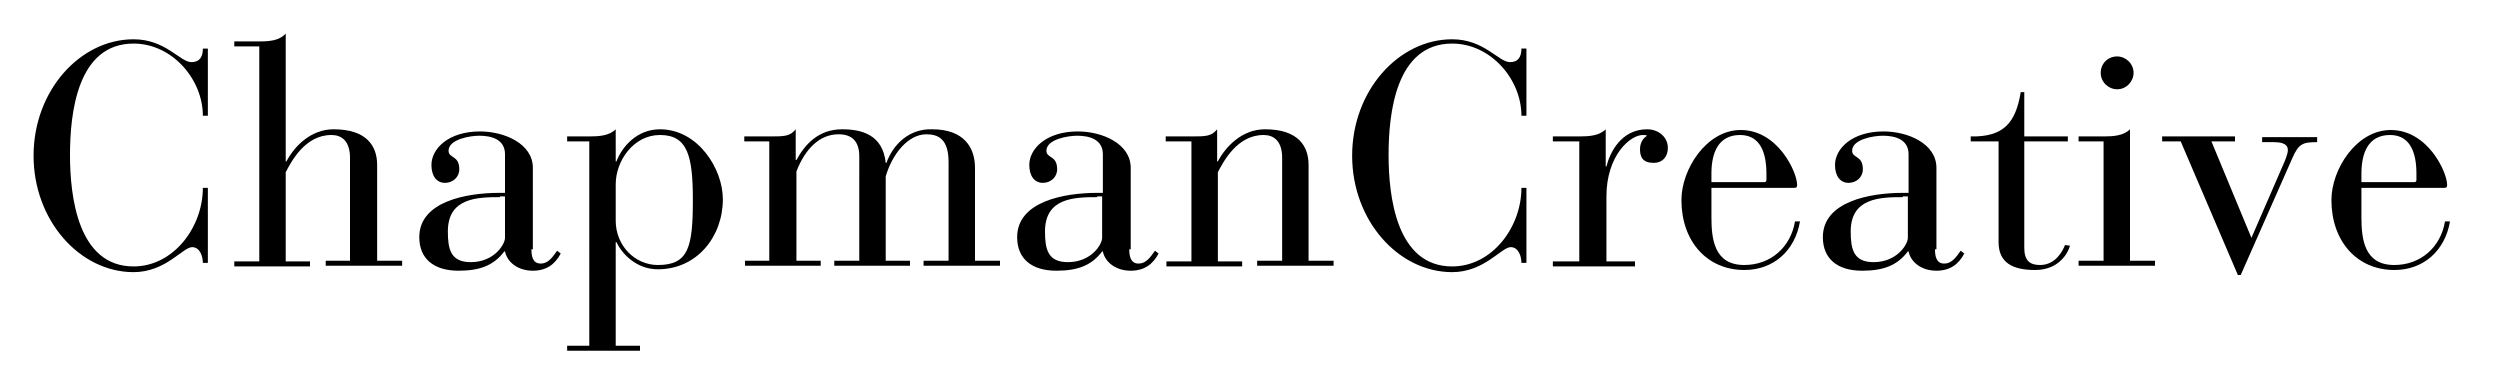
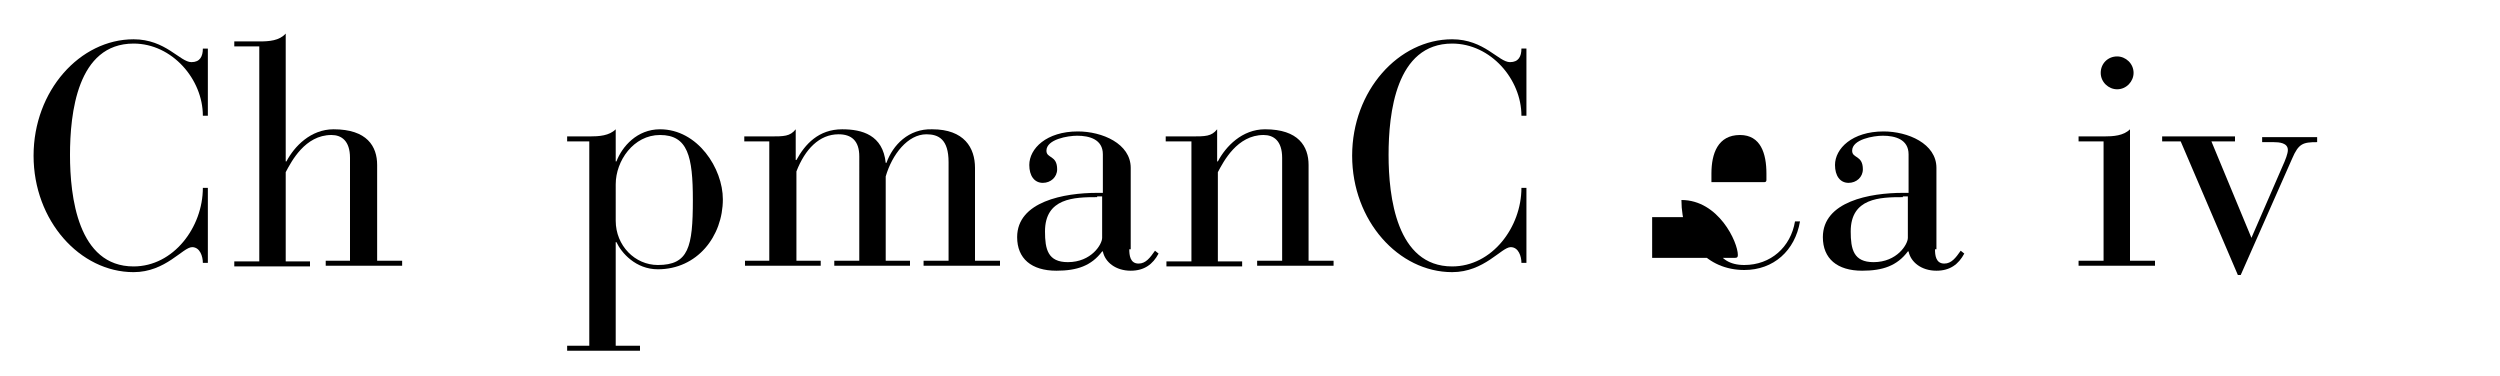
<svg xmlns="http://www.w3.org/2000/svg" version="1.1" id="Layer_1" x="0px" y="0px" viewBox="0 0 350 52.7" enable-background="new 0 0 350 52.7" xml:space="preserve">
  <g>
    <g>
      <path d="M29.1,16.2h-0.7c0-5.1-4.3-10.1-9.7-10.1c-7.9,0-8.9,9.8-8.9,15.6c0,5.8,1.1,15.6,8.9,15.6c5.6,0,9.7-5.5,9.7-11h0.7v10.5    h-0.7c0-0.9-0.4-2.2-1.5-2.2c-1.3,0-3.7,3.5-8.2,3.5c-7.5,0-14-7.2-14-16.3s6.5-16.3,14-16.3c4.5,0,6.5,3.2,8.1,3.2    c1.2,0,1.6-0.8,1.6-1.9h0.7V16.2z" />
      <path d="M36.3,6.5h-3.5V5.8h3.5c1.4,0,2.8-0.1,3.7-1.1v17.9h0.1c1.1-2.1,3.4-4.5,6.6-4.5c4.7,0,6.1,2.4,6.1,5v13.4h3.5v0.7H45.6    v-0.7H49V22.1c0-2.4-1.2-3.2-2.6-3.2c-3.7,0-5.6,3.7-6.4,5.2v12.5h3.4v0.7H32.8v-0.7h3.5V6.5z" />
-       <path d="M74.4,34.9c0,0.8,0.1,2,1.3,2c1,0,1.6-0.8,2.3-1.8l0.5,0.4c-0.8,1.5-2,2.4-3.9,2.4c-2.1,0-3.6-1.2-3.9-2.7h-0.1    c-1.5,2-3.5,2.7-6.4,2.7c-3.5,0-5.5-1.7-5.5-4.7c0-5,6.6-6.2,11.2-6.2h0.8v-5.4c0-2.1-1.9-2.6-3.6-2.6c-1.3,0-4.3,0.5-4.3,2.1    c0,1.1,1.5,0.6,1.5,2.6c0,1.1-0.9,1.9-2,1.9c-1.2,0-1.9-1-1.9-2.5c0-2.3,2.4-4.7,6.8-4.7c3.4,0,7.4,1.7,7.4,5.1V34.9z M70,27.6    c-3.2,0-7.3,0.1-7.3,4.8c0,2.5,0.4,4.3,3.2,4.3c3.3,0,4.8-2.5,4.8-3.4v-5.8H70z" />
      <path d="M82.5,19.8h-3.1v-0.7h3.1c1.4,0,2.8-0.1,3.7-1v4.5h0.1c0.8-2.1,2.9-4.5,6.1-4.5c5.3,0,8.8,5.5,8.8,9.8    c0,5.2-3.6,9.8-9.1,9.8c-3.1,0-5.1-2.3-5.8-3.8h-0.1v14.5h3.4v0.7H79.4v-0.7h3.1V19.8z M86.2,30.9c0,3.5,2.7,6.2,5.9,6.2    c4.3,0,4.9-2.5,4.9-9.1c0-6.1-0.7-9.1-4.6-9.1c-3.7,0-6.2,3.6-6.2,6.9V30.9z" />
      <path d="M104.2,36.5h3.5V19.8h-3.5v-0.7h3.5c2.1,0,2.9,0,3.7-1v4.3h0.1c1.2-2.2,3.1-4.3,6.4-4.3c2.8,0,5.7,0.8,6.1,4.7h0.1    c0.9-2.5,3.1-4.8,6.4-4.7c4.5,0,6,2.6,6,5.4v13h3.5v0.7h-10.7v-0.7h3.5V22.7c0-3.2-1.4-3.9-3.1-3.9c-2.6,0-4.8,2.8-5.7,5.9v11.8    h3.4v0.7h-10.6v-0.7h3.5V21.9c0-2.2-1.1-3.1-2.9-3.1c-2.7,0-4.7,2.1-5.9,5.2v12.5h3.4v0.7h-10.6V36.5z" />
      <path d="M158.1,34.9c0,0.8,0.1,2,1.3,2c1,0,1.6-0.8,2.3-1.8l0.5,0.4c-0.8,1.5-2,2.4-3.9,2.4c-2.1,0-3.6-1.2-3.9-2.7h-0.1    c-1.5,2-3.5,2.7-6.4,2.7c-3.5,0-5.5-1.7-5.5-4.7c0-5,6.6-6.2,11.2-6.2h0.8v-5.4c0-2.1-1.9-2.6-3.6-2.6c-1.3,0-4.3,0.5-4.3,2.1    c0,1.1,1.5,0.6,1.5,2.6c0,1.1-0.9,1.9-2,1.9c-1.2,0-1.9-1-1.9-2.5c0-2.3,2.4-4.7,6.8-4.7c3.4,0,7.4,1.7,7.4,5.1V34.9z M153.6,27.6    c-3.2,0-7.3,0.1-7.3,4.8c0,2.5,0.4,4.3,3.2,4.3c3.3,0,4.8-2.5,4.8-3.4v-5.8H153.6z" />
      <path d="M166.7,19.8h-3.5v-0.7h3.5c2.1,0,2.9,0,3.7-1v4.5h0.1c1.1-2.1,3.4-4.5,6.6-4.5c4.7,0,6.1,2.4,6.1,5v13.4h3.5v0.7H176v-0.7    h3.5V22.1c0-2.4-1.2-3.2-2.6-3.2c-3.7,0-5.6,3.7-6.4,5.2v12.5h3.4v0.7h-10.6v-0.7h3.5V19.8z" />
      <path d="M213.7,16.2H213c0-5.1-4.3-10.1-9.7-10.1c-7.9,0-8.9,9.8-8.9,15.6c0,5.8,1.1,15.6,8.9,15.6c5.6,0,9.7-5.5,9.7-11h0.7v10.5    H213c0-0.9-0.4-2.2-1.5-2.2c-1.3,0-3.7,3.5-8.2,3.5c-7.5,0-14-7.2-14-16.3s6.5-16.3,14-16.3c4.5,0,6.5,3.2,8.1,3.2    c1.2,0,1.6-0.8,1.6-1.9h0.7V16.2z" />
-       <path d="M221.1,19.8h-3.7v-0.7h3.7c1.4,0,2.8-0.1,3.7-1v5.2h0.1c0.5-2,2.1-5.2,5.7-5.2c1.6,0,2.9,1.1,2.9,2.6c0,1.2-0.7,2.1-2,2.1    c-1.5,0-1.9-0.8-1.9-1.9c0-1,0.5-1.6,1-1.9c-0.2-0.1-0.4-0.1-0.6-0.1c-1.8,0-5.1,2.9-5.1,8.6v9.1h4v0.7h-11.5v-0.7h3.7V19.8z" />
-       <path d="M239.6,30.4c0,3.1,0.4,6.7,4.6,6.7c3.7,0,6.5-2.5,7.1-6.1h0.7c-0.7,4.1-3.7,6.8-7.8,6.8c-5.2,0-8.8-4-8.8-9.8    c0-4.3,3.5-9.8,8.3-9.8c5.2,0,7.9,5.9,7.9,7.7c0,0.3-0.1,0.4-0.4,0.4h-11.6V30.4z M247.3,24.3c0-2.8-0.8-5.4-3.7-5.4    c-3.1,0-4,2.6-4,5.4v1.2h7.4c0.2,0,0.3-0.1,0.3-0.3V24.3z" />
+       <path d="M239.6,30.4c0,3.1,0.4,6.7,4.6,6.7c3.7,0,6.5-2.5,7.1-6.1h0.7c-0.7,4.1-3.7,6.8-7.8,6.8c-5.2,0-8.8-4-8.8-9.8    c5.2,0,7.9,5.9,7.9,7.7c0,0.3-0.1,0.4-0.4,0.4h-11.6V30.4z M247.3,24.3c0-2.8-0.8-5.4-3.7-5.4    c-3.1,0-4,2.6-4,5.4v1.2h7.4c0.2,0,0.3-0.1,0.3-0.3V24.3z" />
      <path d="M270.9,34.9c0,0.8,0.1,2,1.3,2c1,0,1.6-0.8,2.3-1.8l0.5,0.4c-0.8,1.5-2,2.4-3.9,2.4c-2.1,0-3.6-1.2-3.9-2.7h-0.1    c-1.5,2-3.5,2.7-6.4,2.7c-3.5,0-5.5-1.7-5.5-4.7c0-5,6.6-6.2,11.2-6.2h0.8v-5.4c0-2.1-1.9-2.6-3.6-2.6c-1.3,0-4.3,0.5-4.3,2.1    c0,1.1,1.5,0.6,1.5,2.6c0,1.1-0.9,1.9-2,1.9c-1.2,0-1.9-1-1.9-2.5c0-2.3,2.4-4.7,6.8-4.7c3.4,0,7.4,1.7,7.4,5.1V34.9z M266.4,27.6    c-3.2,0-7.3,0.1-7.3,4.8c0,2.5,0.4,4.3,3.2,4.3c3.3,0,4.8-2.5,4.8-3.4v-5.8H266.4z" />
-       <path d="M279.8,19.8h-3.9v-0.7c4.6,0.1,6.3-1.9,7-6.2h0.5v6.2h6.1v0.7h-6.1v14.9c0,1.8,0.8,2.4,2.2,2.4c2.2,0,3.2-2,3.5-2.8    l0.7,0.1c-0.3,1.1-1.6,3.4-4.9,3.4c-3.1,0-5.1-1-5.1-3.9V19.8z" />
      <path d="M294.5,19.8H291v-0.7h3.5c1.4,0,2.8-0.1,3.7-1v18.4h3.5v0.7H291v-0.7h3.5V19.8z M296.4,7.9c1.2,0,2.3,1,2.3,2.3    c0,1.2-1,2.3-2.3,2.3c-1.2,0-2.3-1-2.3-2.3C294.1,8.9,295.1,7.9,296.4,7.9z" />
      <path d="M305.3,19.8h-2.6v-0.7h10.2v0.7h-3.3l5.6,13.5l4.3-9.9c0.5-1.1,0.8-1.9,0.8-2.4c0-1-1.2-1.1-2-1.1h-1.6v-0.7h7.7v0.7    c-2,0-2.6,0.2-3.5,2.3l-7.2,16.3h-0.4L305.3,19.8z" />
-       <path d="M330.6,30.4c0,3.1,0.4,6.7,4.6,6.7c3.7,0,6.5-2.5,7.1-6.1h0.7c-0.7,4.1-3.7,6.8-7.8,6.8c-5.2,0-8.8-4-8.8-9.8    c0-4.3,3.5-9.8,8.3-9.8c5.2,0,7.9,5.9,7.9,7.7c0,0.3-0.1,0.4-0.4,0.4h-11.6V30.4z M338.3,24.3c0-2.8-0.8-5.4-3.7-5.4    c-3.1,0-4,2.6-4,5.4v1.2h7.4c0.2,0,0.3-0.1,0.3-0.3V24.3z" />
    </g>
  </g>
</svg>